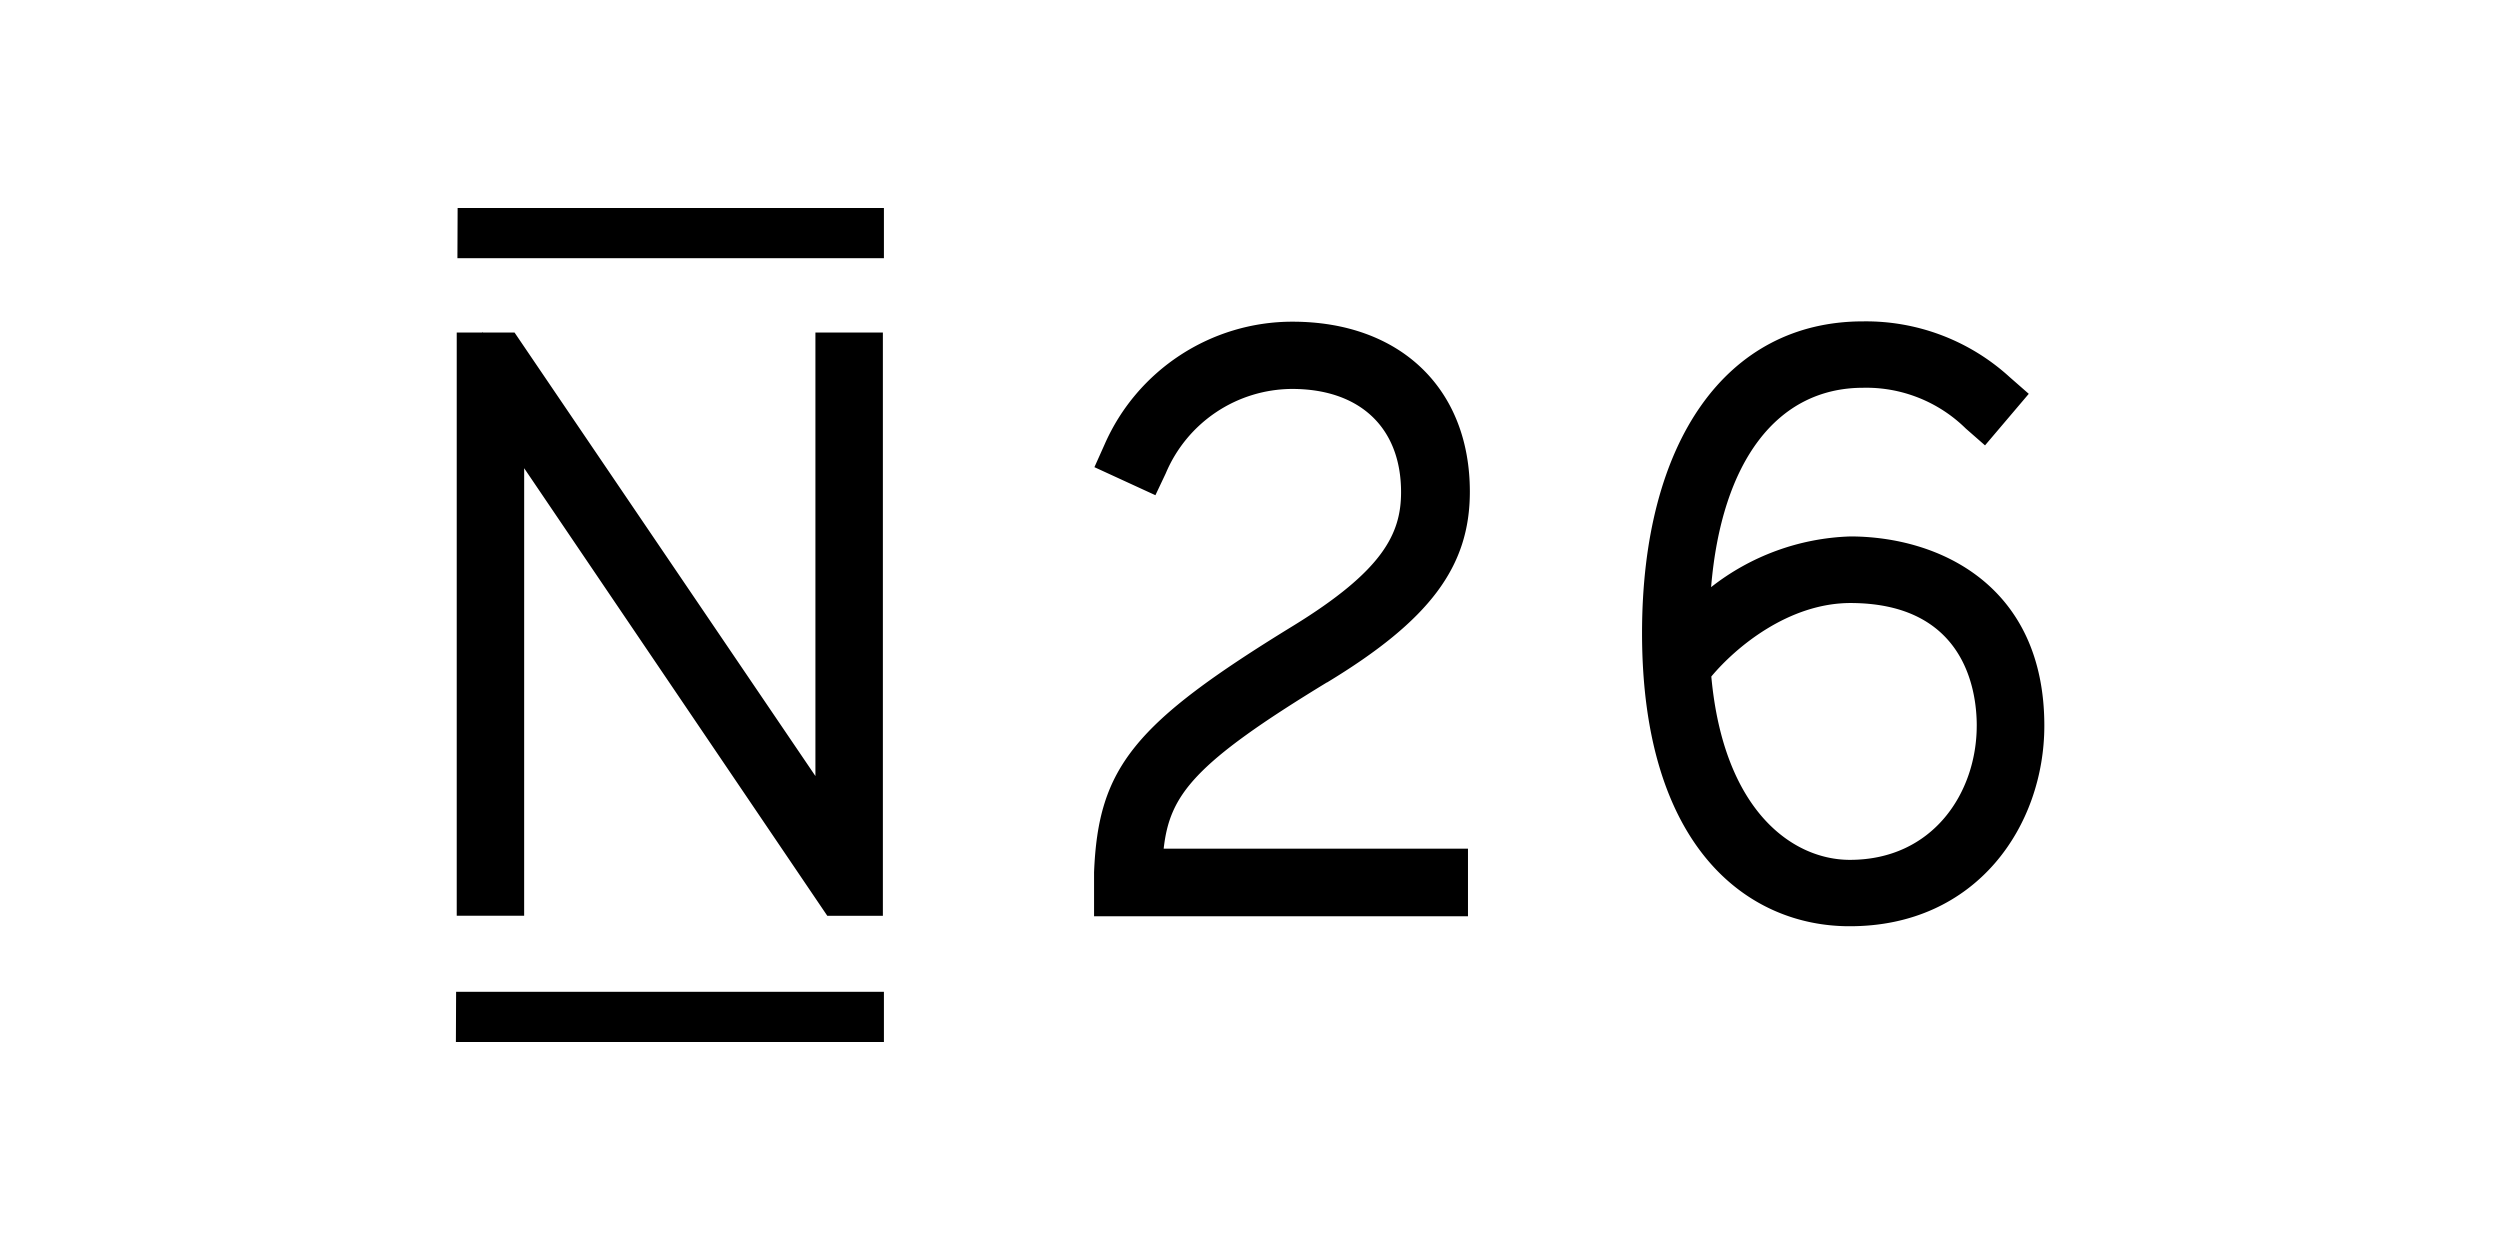
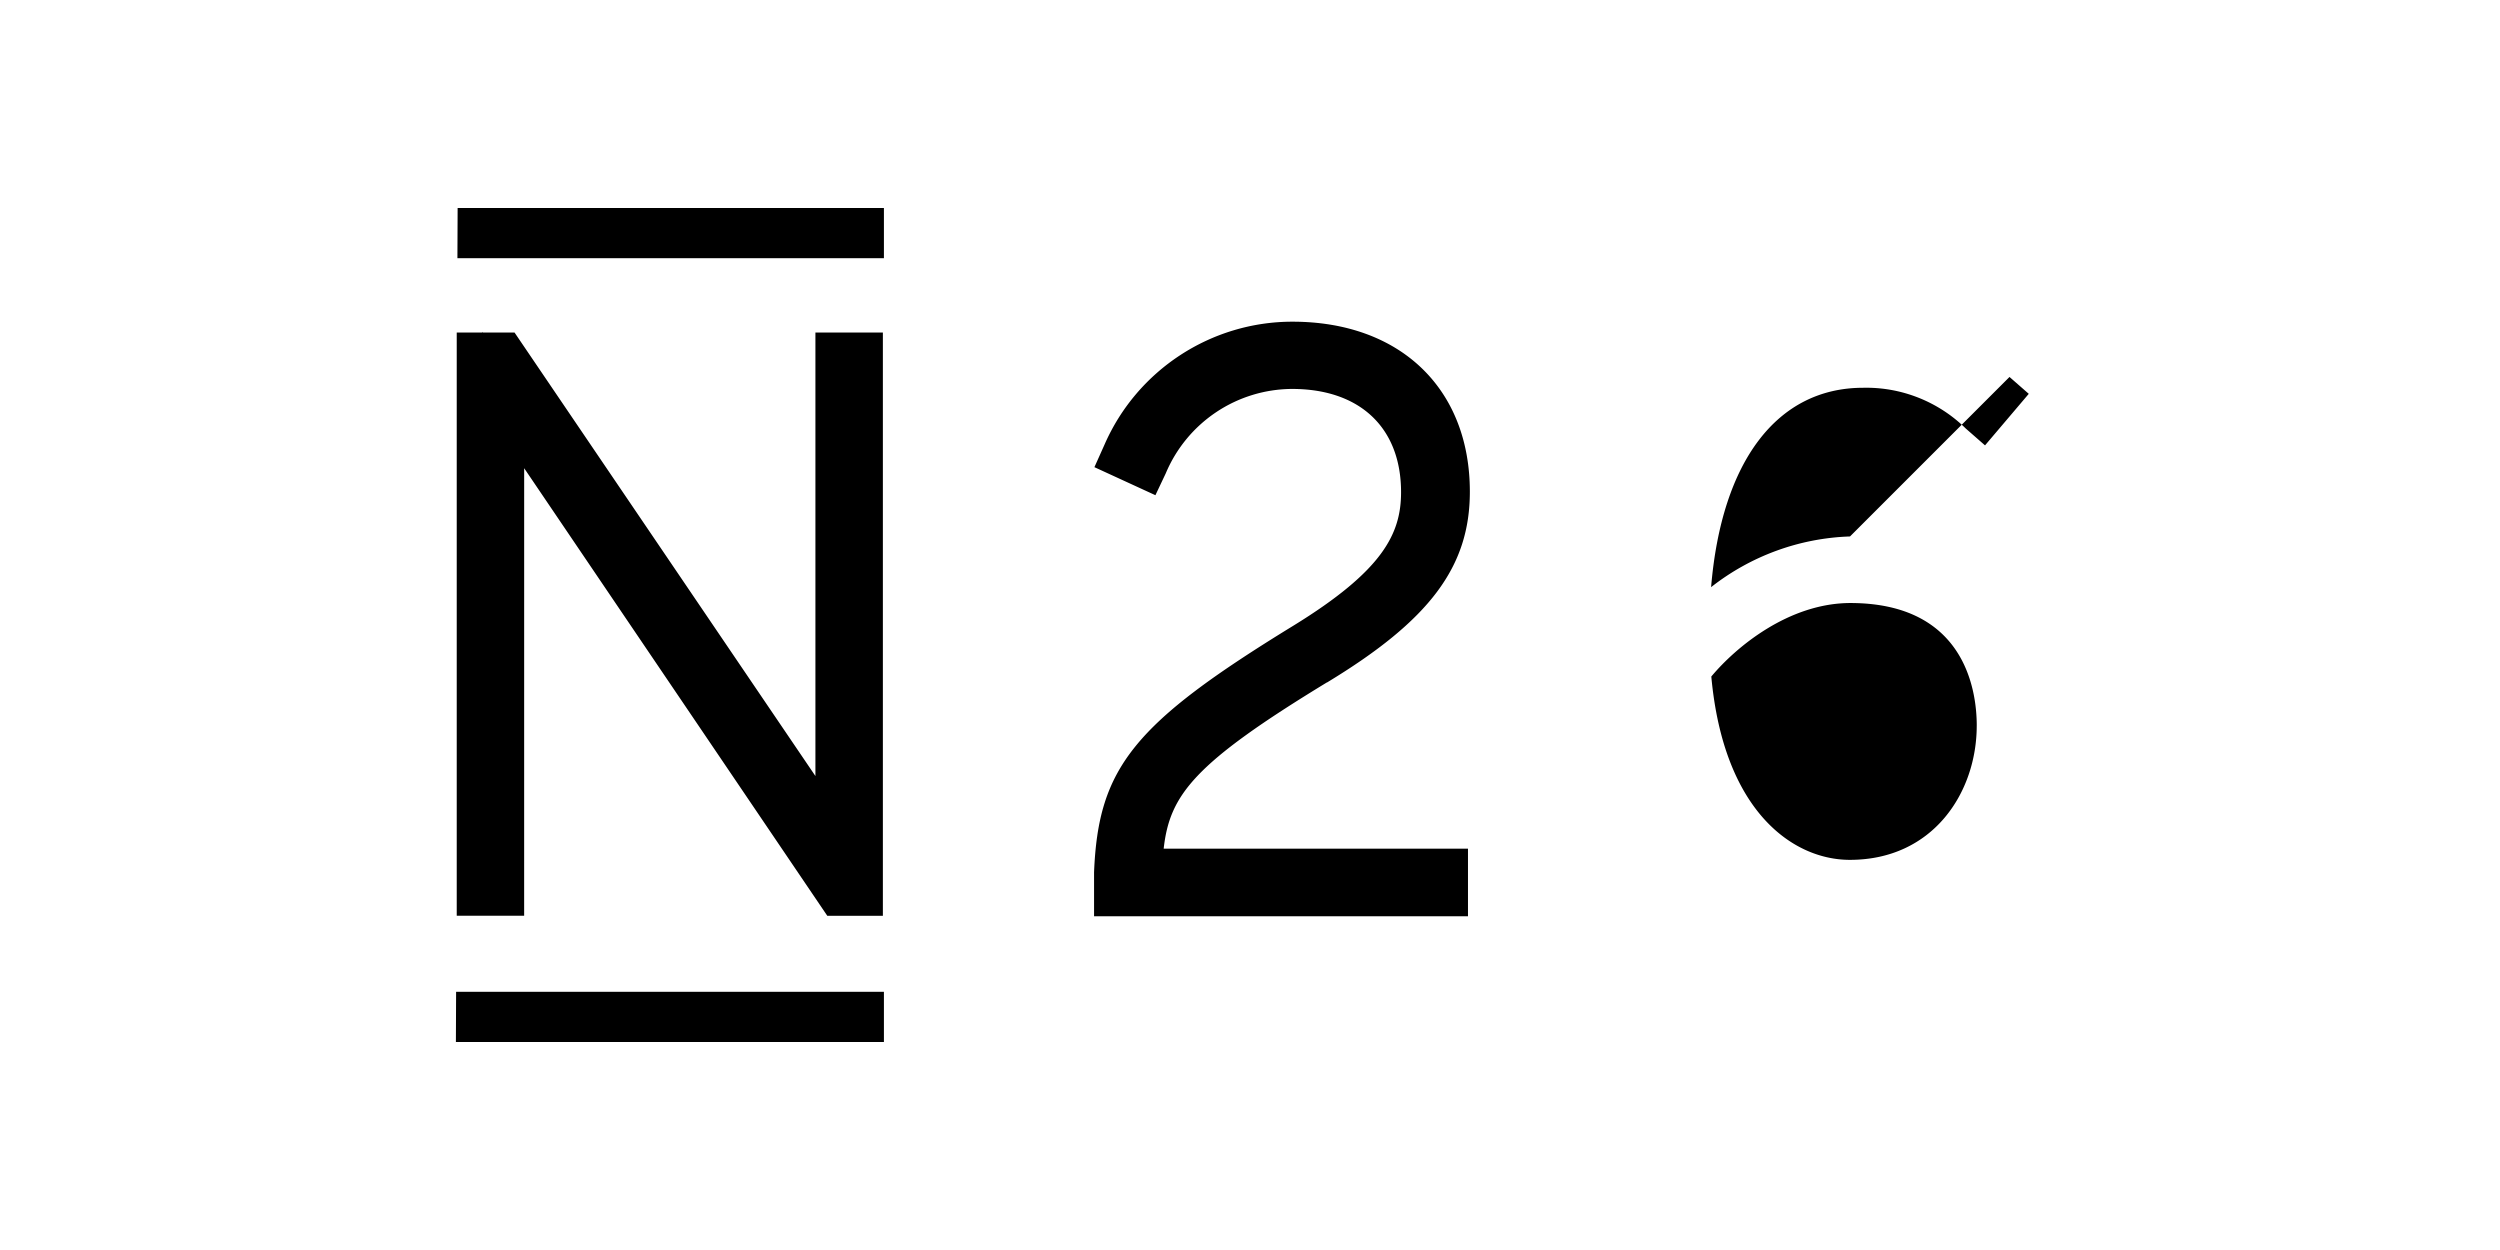
<svg xmlns="http://www.w3.org/2000/svg" width="120" height="60">
-   <path d="M25.16 22.474l14.55 21.484h2.668V15.96H39.14v21.29L24.697 15.96h-1.525l-.024-.032v.032h-1.225v27.996h3.236zM63.7 32.757c4.923-2.985 6.853-5.547 6.853-9.156 0-4.955-3.35-8.16-8.516-8.16-3.9 0-7.45 2.314-9.018 5.896l-.487 1.087 2.928 1.346.495-1.046a6.61 6.61 0 0 1 6.066-4.055c3.244 0 5.23 1.85 5.23 4.955 0 1.995-.868 3.763-5.166 6.407-7.672 4.704-9.367 6.804-9.57 11.84v2.11h17.948v-3.244H55.856c.292-2.58 1.427-4.08 7.834-7.98zm25.1-7.007c-2.424.08-4.76.934-6.667 2.433.503-6.034 3.163-9.57 7.3-9.57 1.837-.04 3.613.666 4.923 1.955l.925.81 2.1-2.474-.925-.81c-1.92-1.75-4.434-2.704-7.03-2.668-6.545 0-10.608 5.734-10.608 14.963 0 10.373 5.142 14.07 9.95 14.07 6.115.016 9.36-4.834 9.36-9.627 0-6.707-5.02-9.083-9.327-9.083zm6.083 9.083c0 3.203-2.092 6.44-6.09 6.44-2.717 0-6.058-2.31-6.65-8.8 1.176-1.41 3.714-3.528 6.683-3.528 5.442.008 6.058 4.12 6.058 5.888zm-72.99 12.773h20.535v2.41H21.883zm.073-37.623h20.462v2.41H21.956z" />
+   <path d="M25.16 22.474l14.55 21.484h2.668V15.96H39.14v21.29L24.697 15.96h-1.525l-.024-.032v.032h-1.225v27.996h3.236zM63.7 32.757c4.923-2.985 6.853-5.547 6.853-9.156 0-4.955-3.35-8.16-8.516-8.16-3.9 0-7.45 2.314-9.018 5.896l-.487 1.087 2.928 1.346.495-1.046a6.61 6.61 0 0 1 6.066-4.055c3.244 0 5.23 1.85 5.23 4.955 0 1.995-.868 3.763-5.166 6.407-7.672 4.704-9.367 6.804-9.57 11.84v2.11h17.948v-3.244H55.856c.292-2.58 1.427-4.08 7.834-7.98zm25.1-7.007c-2.424.08-4.76.934-6.667 2.433.503-6.034 3.163-9.57 7.3-9.57 1.837-.04 3.613.666 4.923 1.955l.925.81 2.1-2.474-.925-.81zm6.083 9.083c0 3.203-2.092 6.44-6.09 6.44-2.717 0-6.058-2.31-6.65-8.8 1.176-1.41 3.714-3.528 6.683-3.528 5.442.008 6.058 4.12 6.058 5.888zm-72.99 12.773h20.535v2.41H21.883zm.073-37.623h20.462v2.41H21.956z" />
</svg>